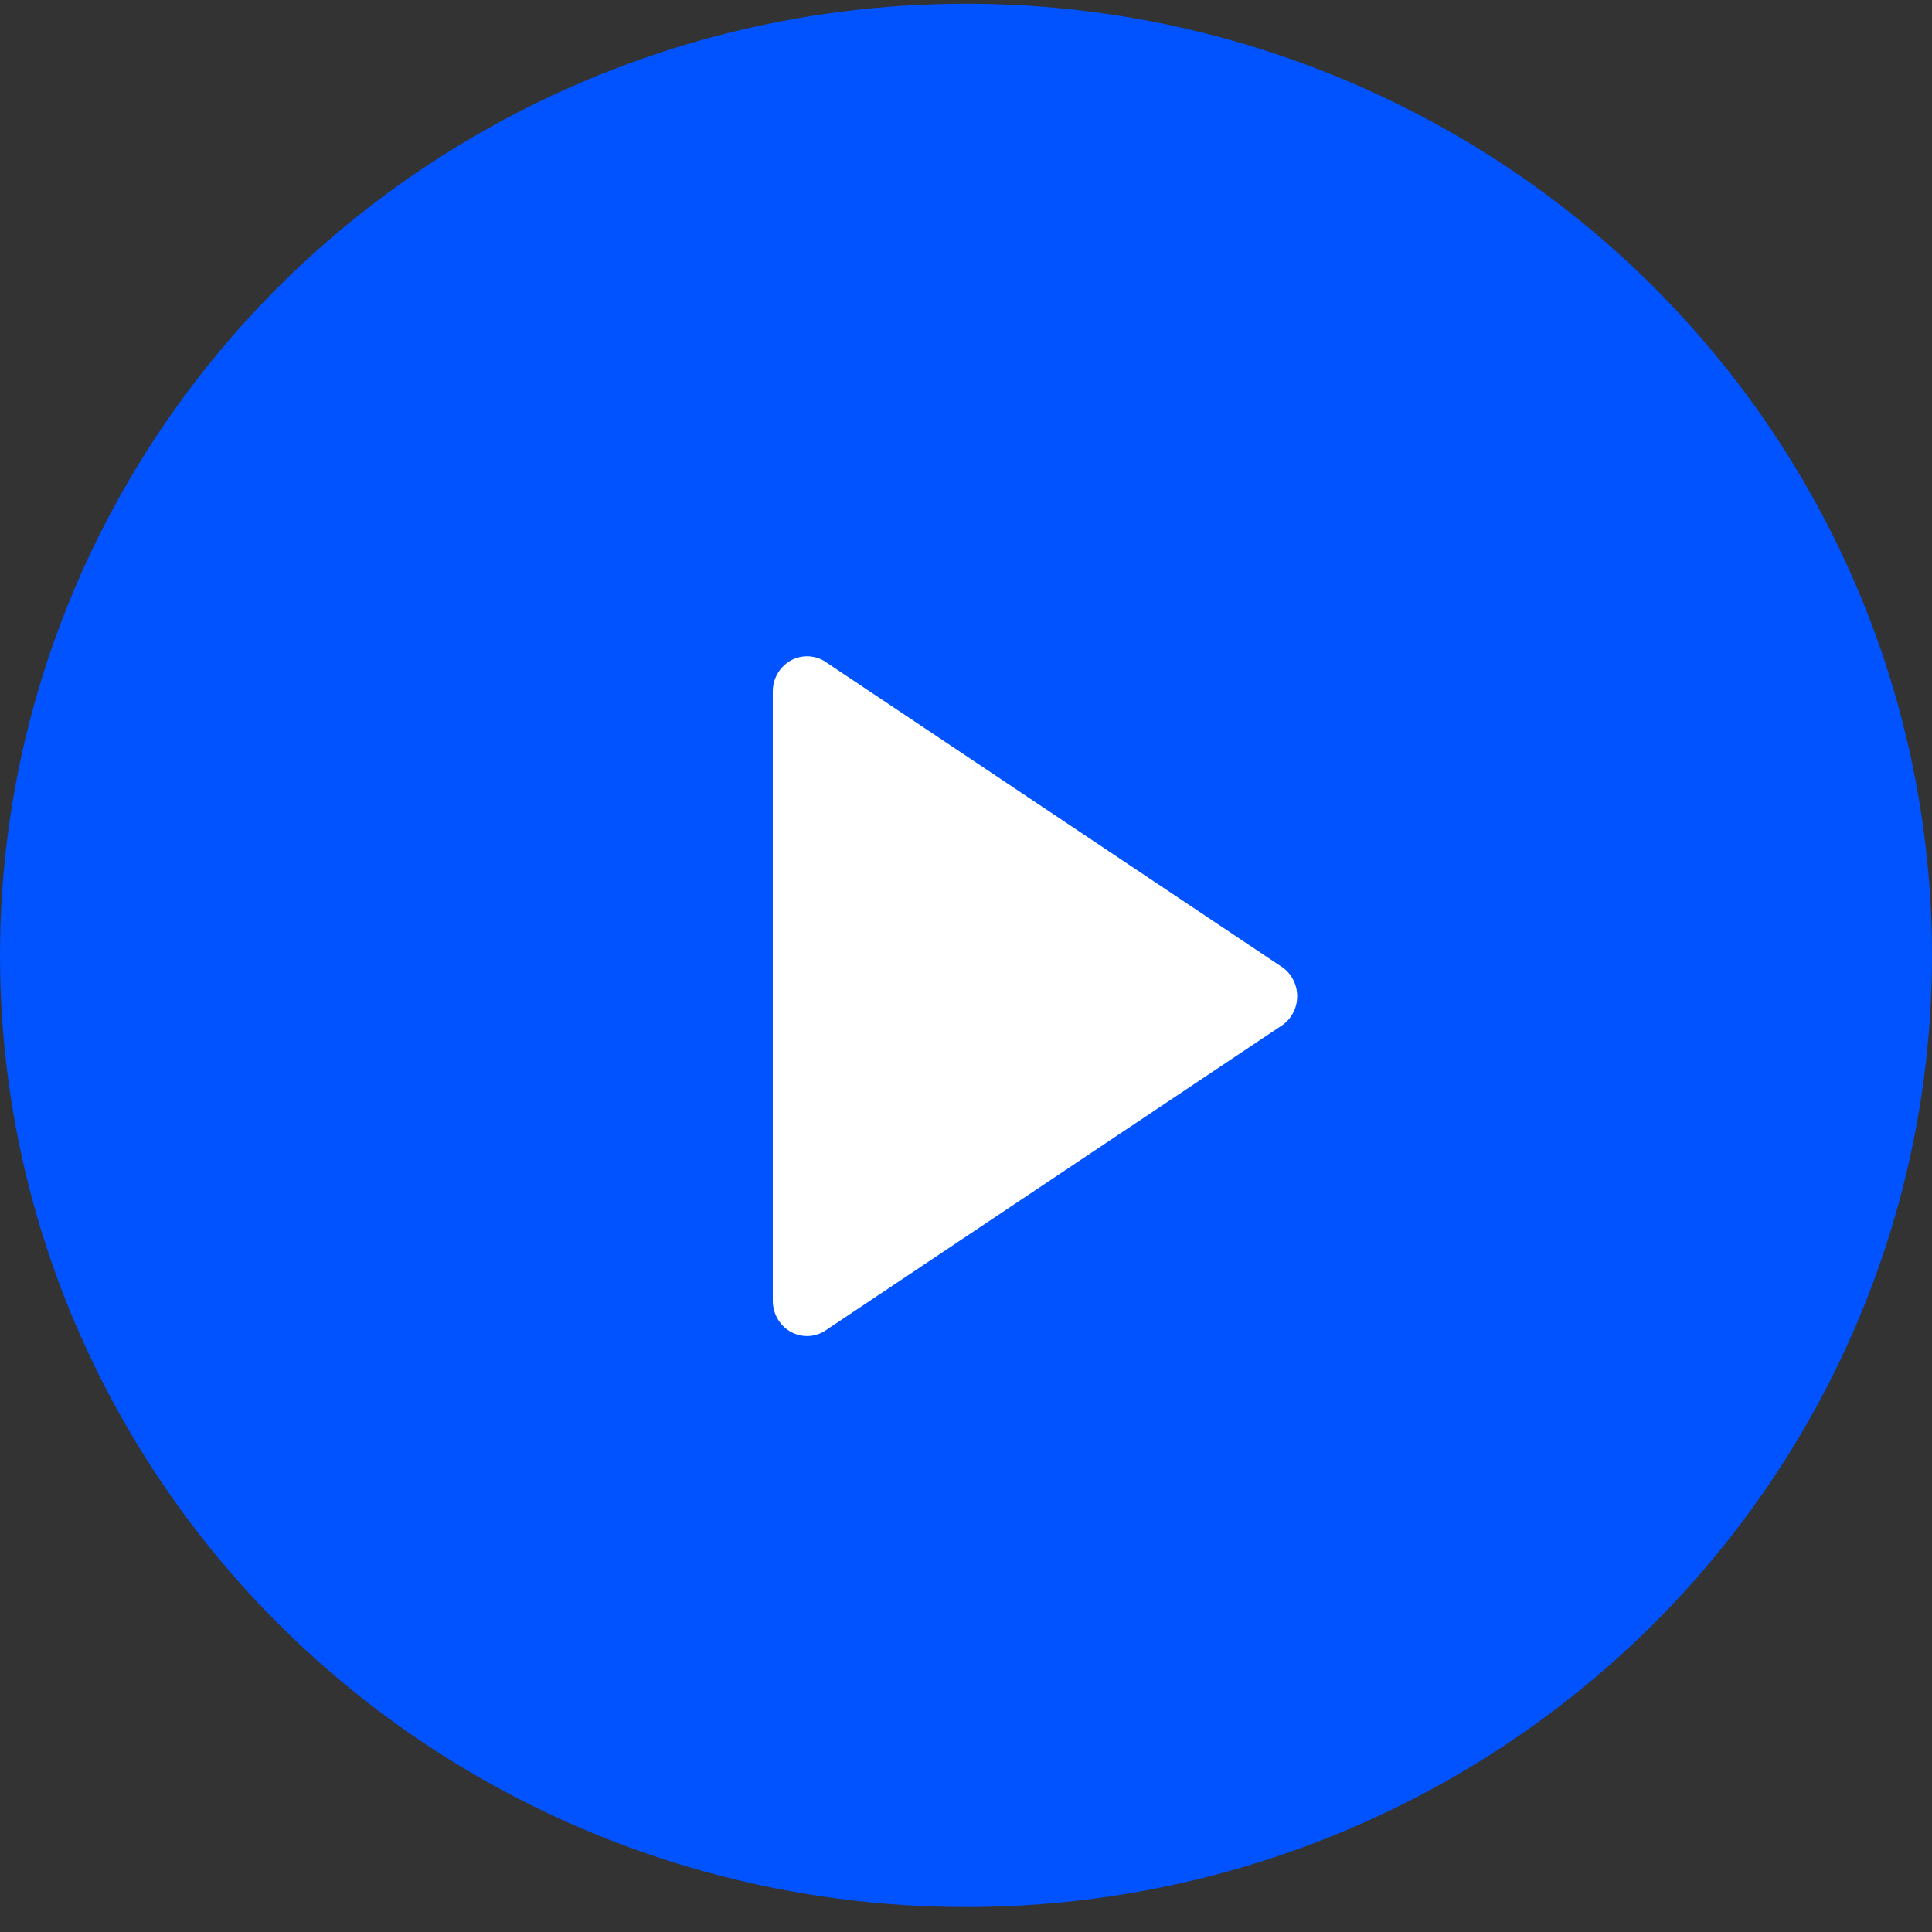
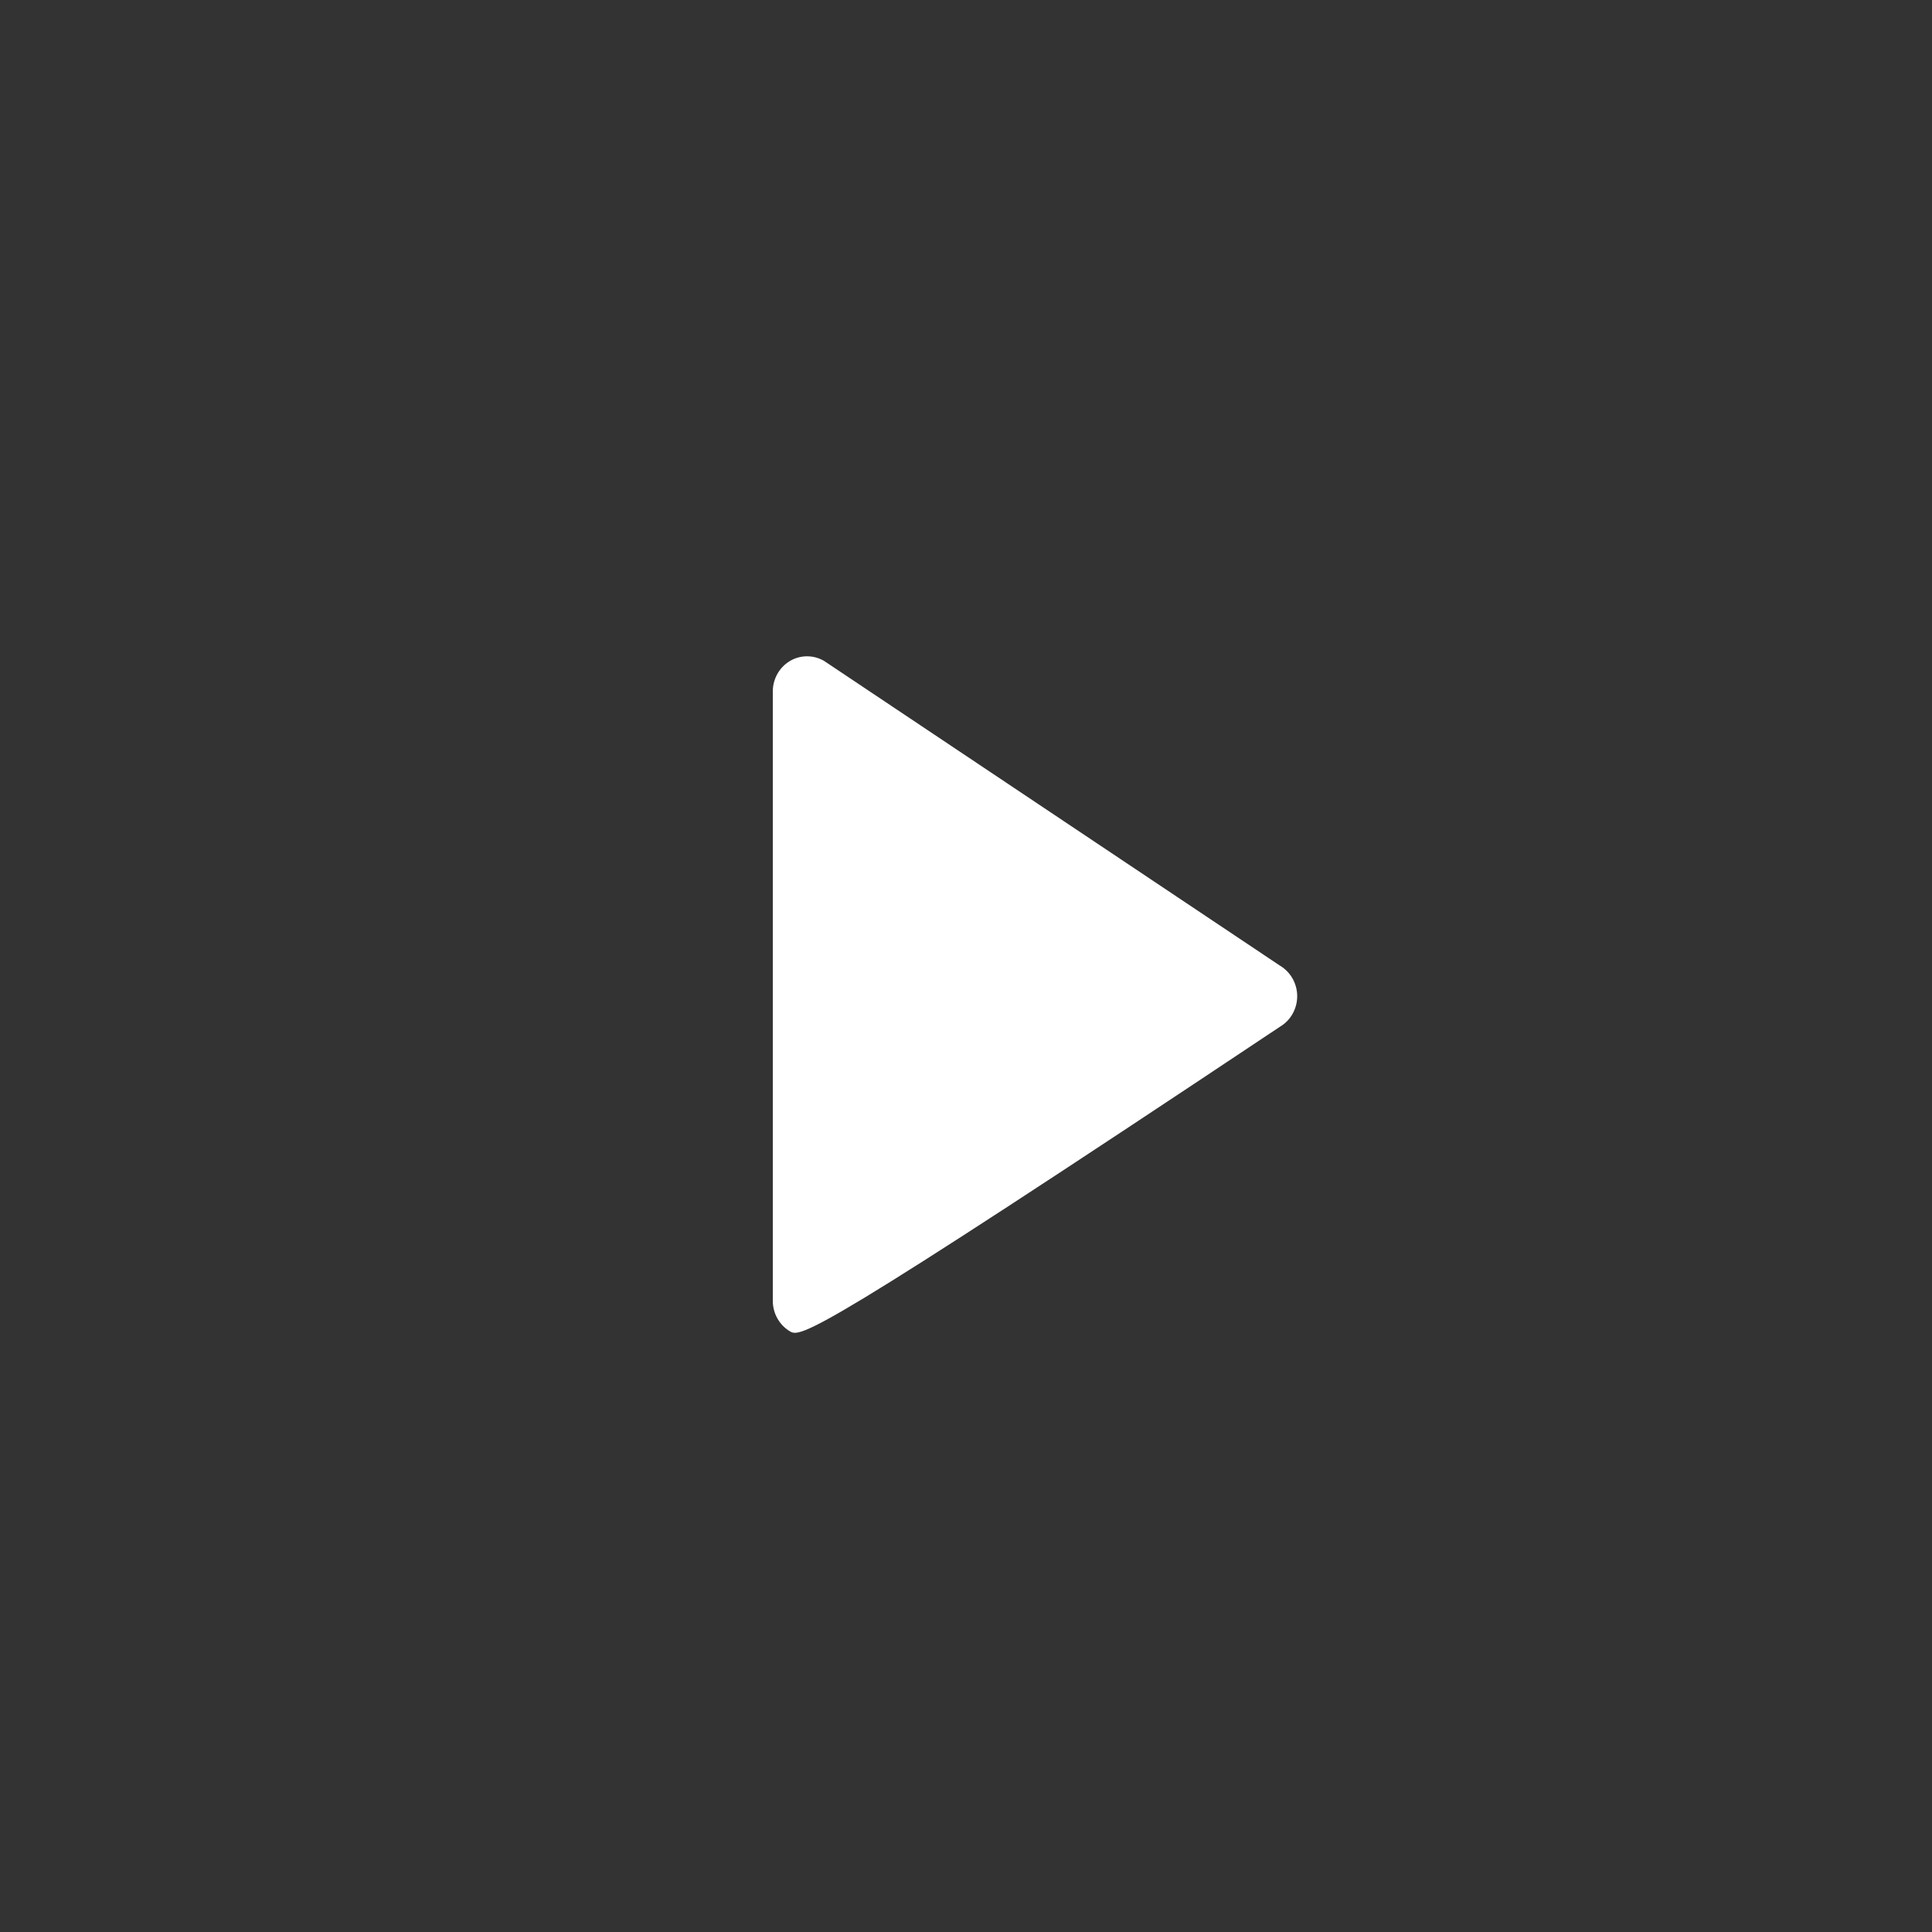
<svg xmlns="http://www.w3.org/2000/svg" width="40" height="40" viewBox="0 0 40 40" fill="none">
  <rect x="0" y="0" width="40" height="40" fill="#333333" stroke="none" />
-   <ellipse cx="20" cy="19.78" rx="20" ry="19.703" fill="#0053FF" />
-   <path d="M16.355 13.685C16.464 13.62 16.587 13.588 16.709 13.588C16.832 13.588 16.954 13.62 17.064 13.685L26.502 19.994C26.721 20.124 26.857 20.365 26.857 20.625C26.857 20.885 26.722 21.126 26.502 21.256L17.064 27.564C16.845 27.694 16.574 27.694 16.355 27.564C16.136 27.434 16 27.193 16 26.933V14.316C16 14.056 16.135 13.816 16.355 13.685Z" fill="white" />
+   <path d="M16.355 13.685C16.464 13.62 16.587 13.588 16.709 13.588C16.832 13.588 16.954 13.62 17.064 13.685L26.502 19.994C26.721 20.124 26.857 20.365 26.857 20.625C26.857 20.885 26.722 21.126 26.502 21.256C16.845 27.694 16.574 27.694 16.355 27.564C16.136 27.434 16 27.193 16 26.933V14.316C16 14.056 16.135 13.816 16.355 13.685Z" fill="white" />
</svg>